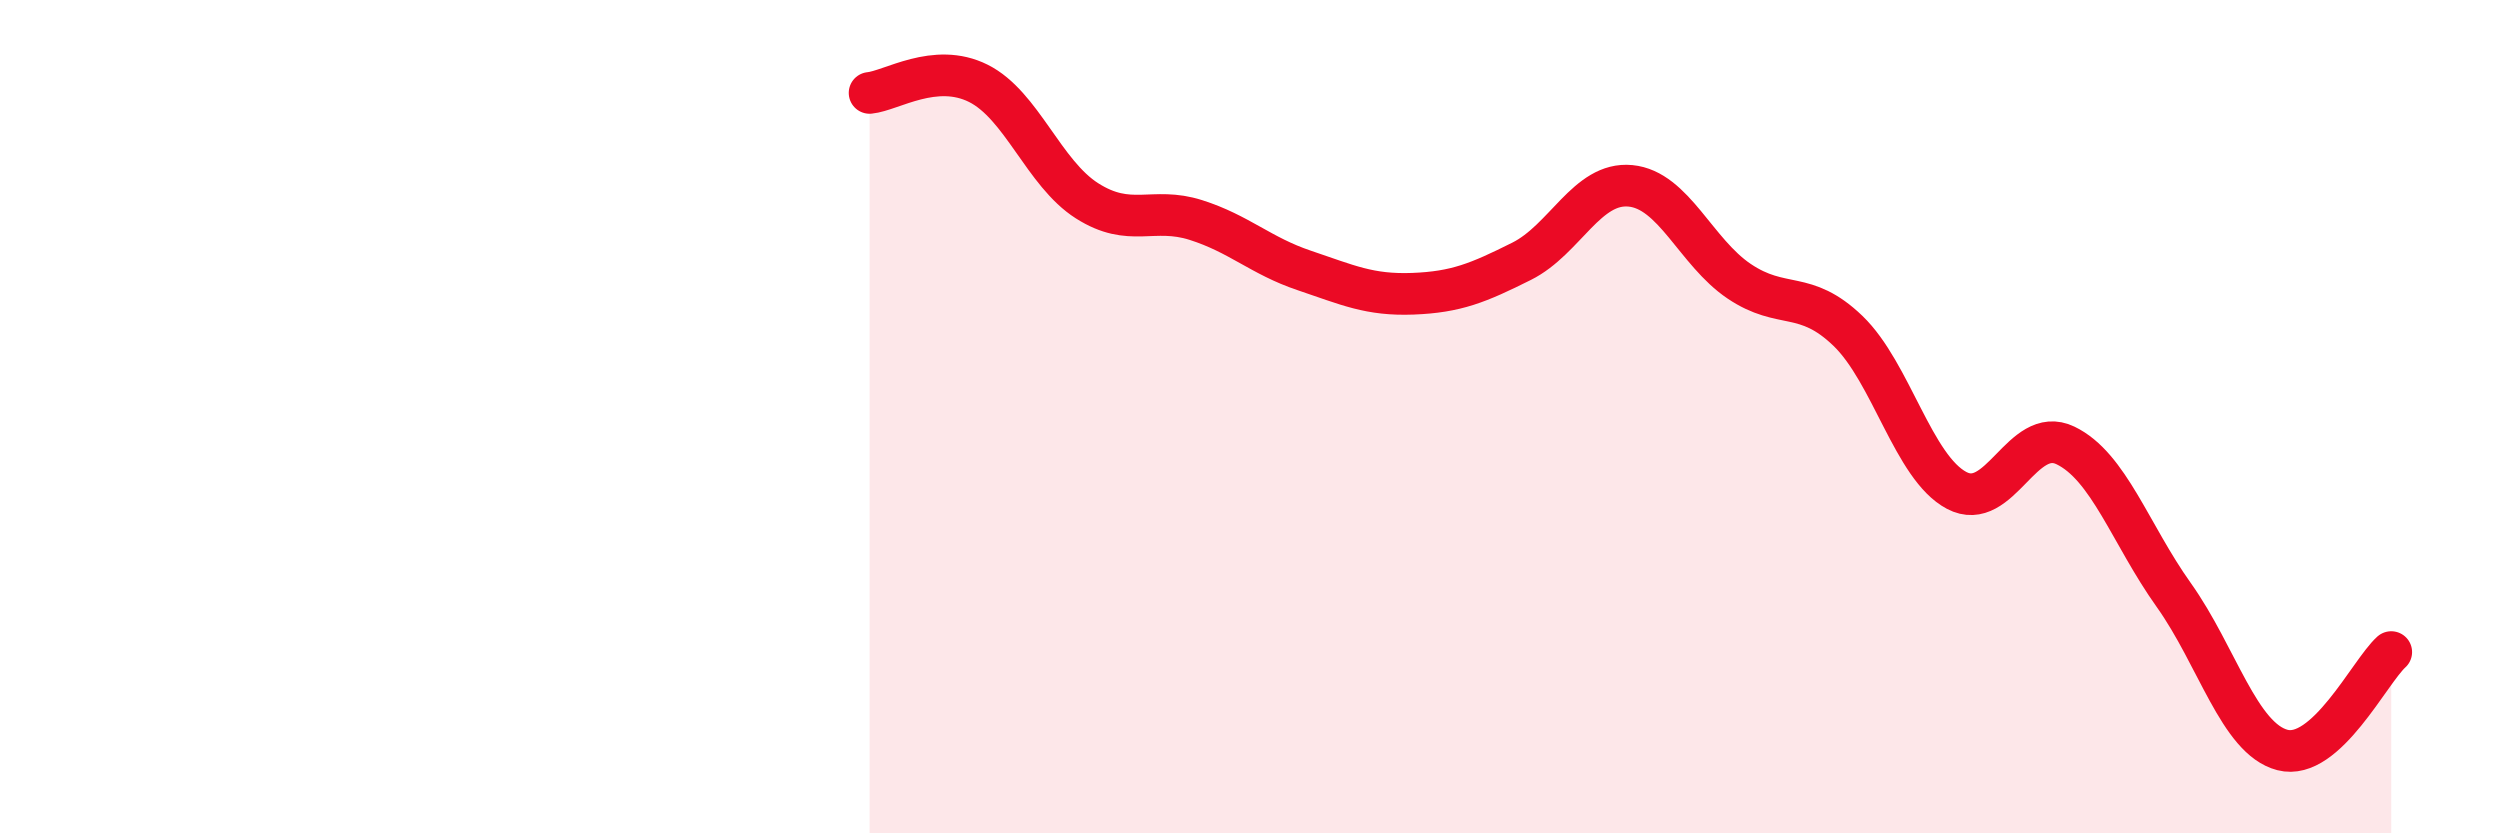
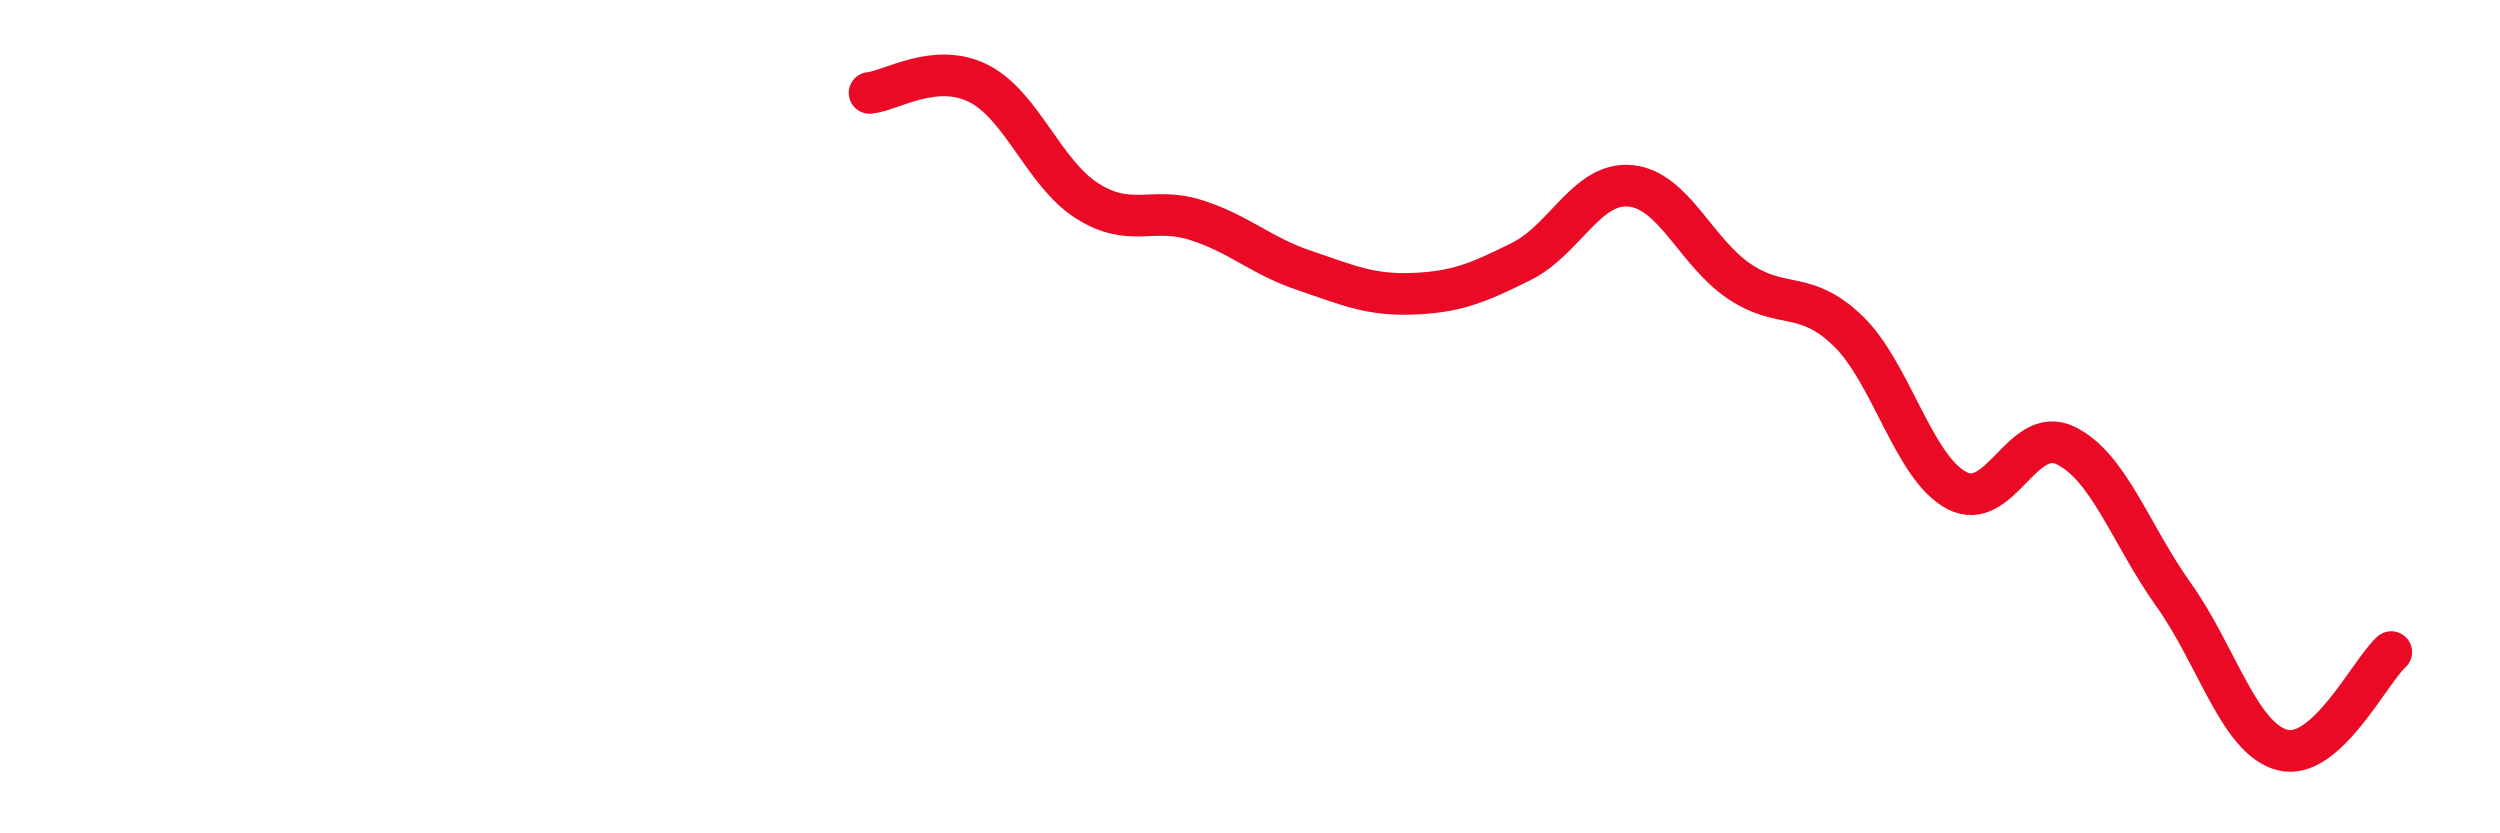
<svg xmlns="http://www.w3.org/2000/svg" width="60" height="20" viewBox="0 0 60 20">
-   <path d="M 20.87,2.23 C 21.39,2.18 22.44,1.48 23.48,2 C 24.52,2.52 25.05,4.16 26.09,4.82 C 27.13,5.48 27.66,4.95 28.7,5.28 C 29.74,5.61 30.26,6.14 31.3,6.49 C 32.34,6.84 32.87,7.09 33.91,7.05 C 34.95,7.01 35.48,6.79 36.52,6.27 C 37.56,5.75 38.09,4.36 39.13,4.46 C 40.17,4.56 40.7,6.05 41.74,6.75 C 42.78,7.45 43.31,6.94 44.35,7.94 C 45.39,8.94 45.92,11.22 46.96,11.77 C 48,12.32 48.53,10.19 49.57,10.69 C 50.61,11.19 51.13,12.82 52.17,14.28 C 53.21,15.74 53.74,17.73 54.78,18 C 55.82,18.27 56.87,16.12 57.39,15.65L57.39 20L20.87 20Z" fill="#EB0A25" opacity="0.1" stroke-linecap="round" stroke-linejoin="round" />
  <path d="M 20.87,2.23 C 21.39,2.18 22.44,1.48 23.48,2 C 24.52,2.52 25.05,4.16 26.09,4.82 C 27.13,5.48 27.66,4.95 28.7,5.28 C 29.74,5.61 30.26,6.14 31.3,6.49 C 32.34,6.84 32.87,7.09 33.91,7.05 C 34.95,7.01 35.48,6.79 36.52,6.27 C 37.56,5.75 38.09,4.36 39.13,4.46 C 40.17,4.56 40.7,6.05 41.74,6.75 C 42.78,7.45 43.31,6.94 44.35,7.94 C 45.39,8.94 45.92,11.22 46.96,11.77 C 48,12.32 48.53,10.19 49.57,10.69 C 50.61,11.19 51.13,12.82 52.17,14.28 C 53.21,15.74 53.74,17.73 54.78,18 C 55.82,18.27 56.87,16.12 57.39,15.65" stroke="#EB0A25" stroke-width="1" fill="none" stroke-linecap="round" stroke-linejoin="round" />
</svg>